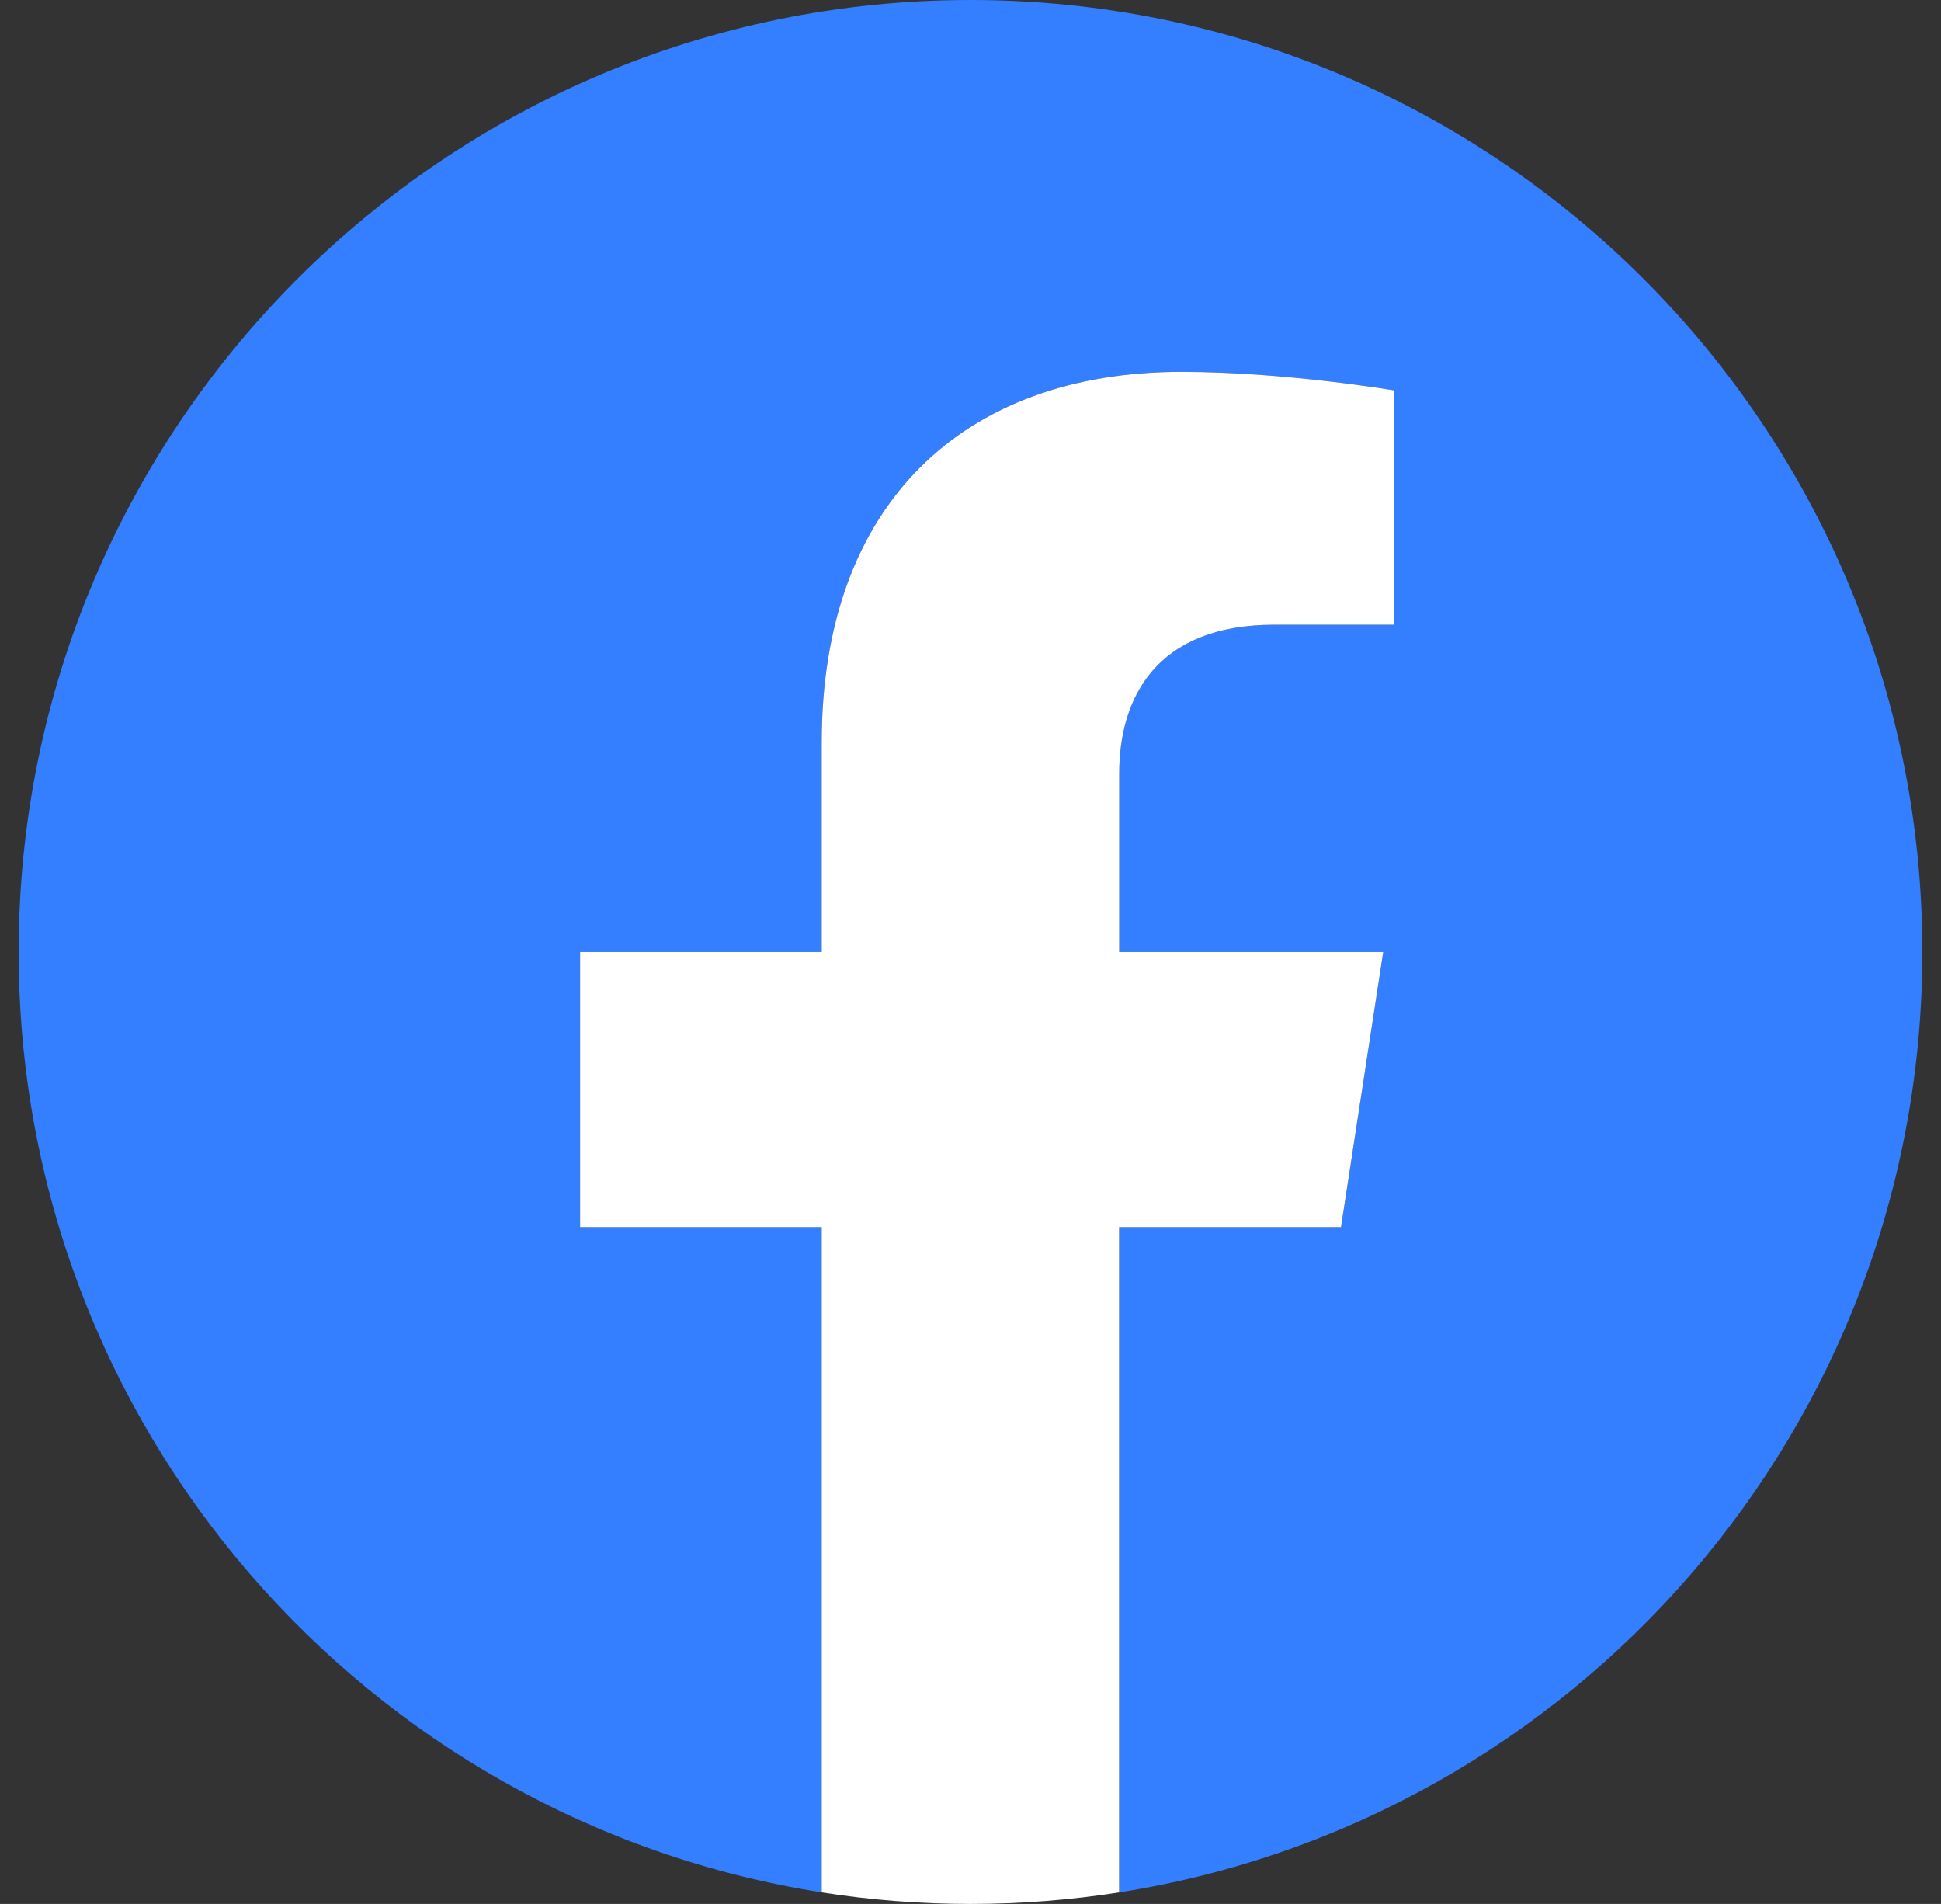
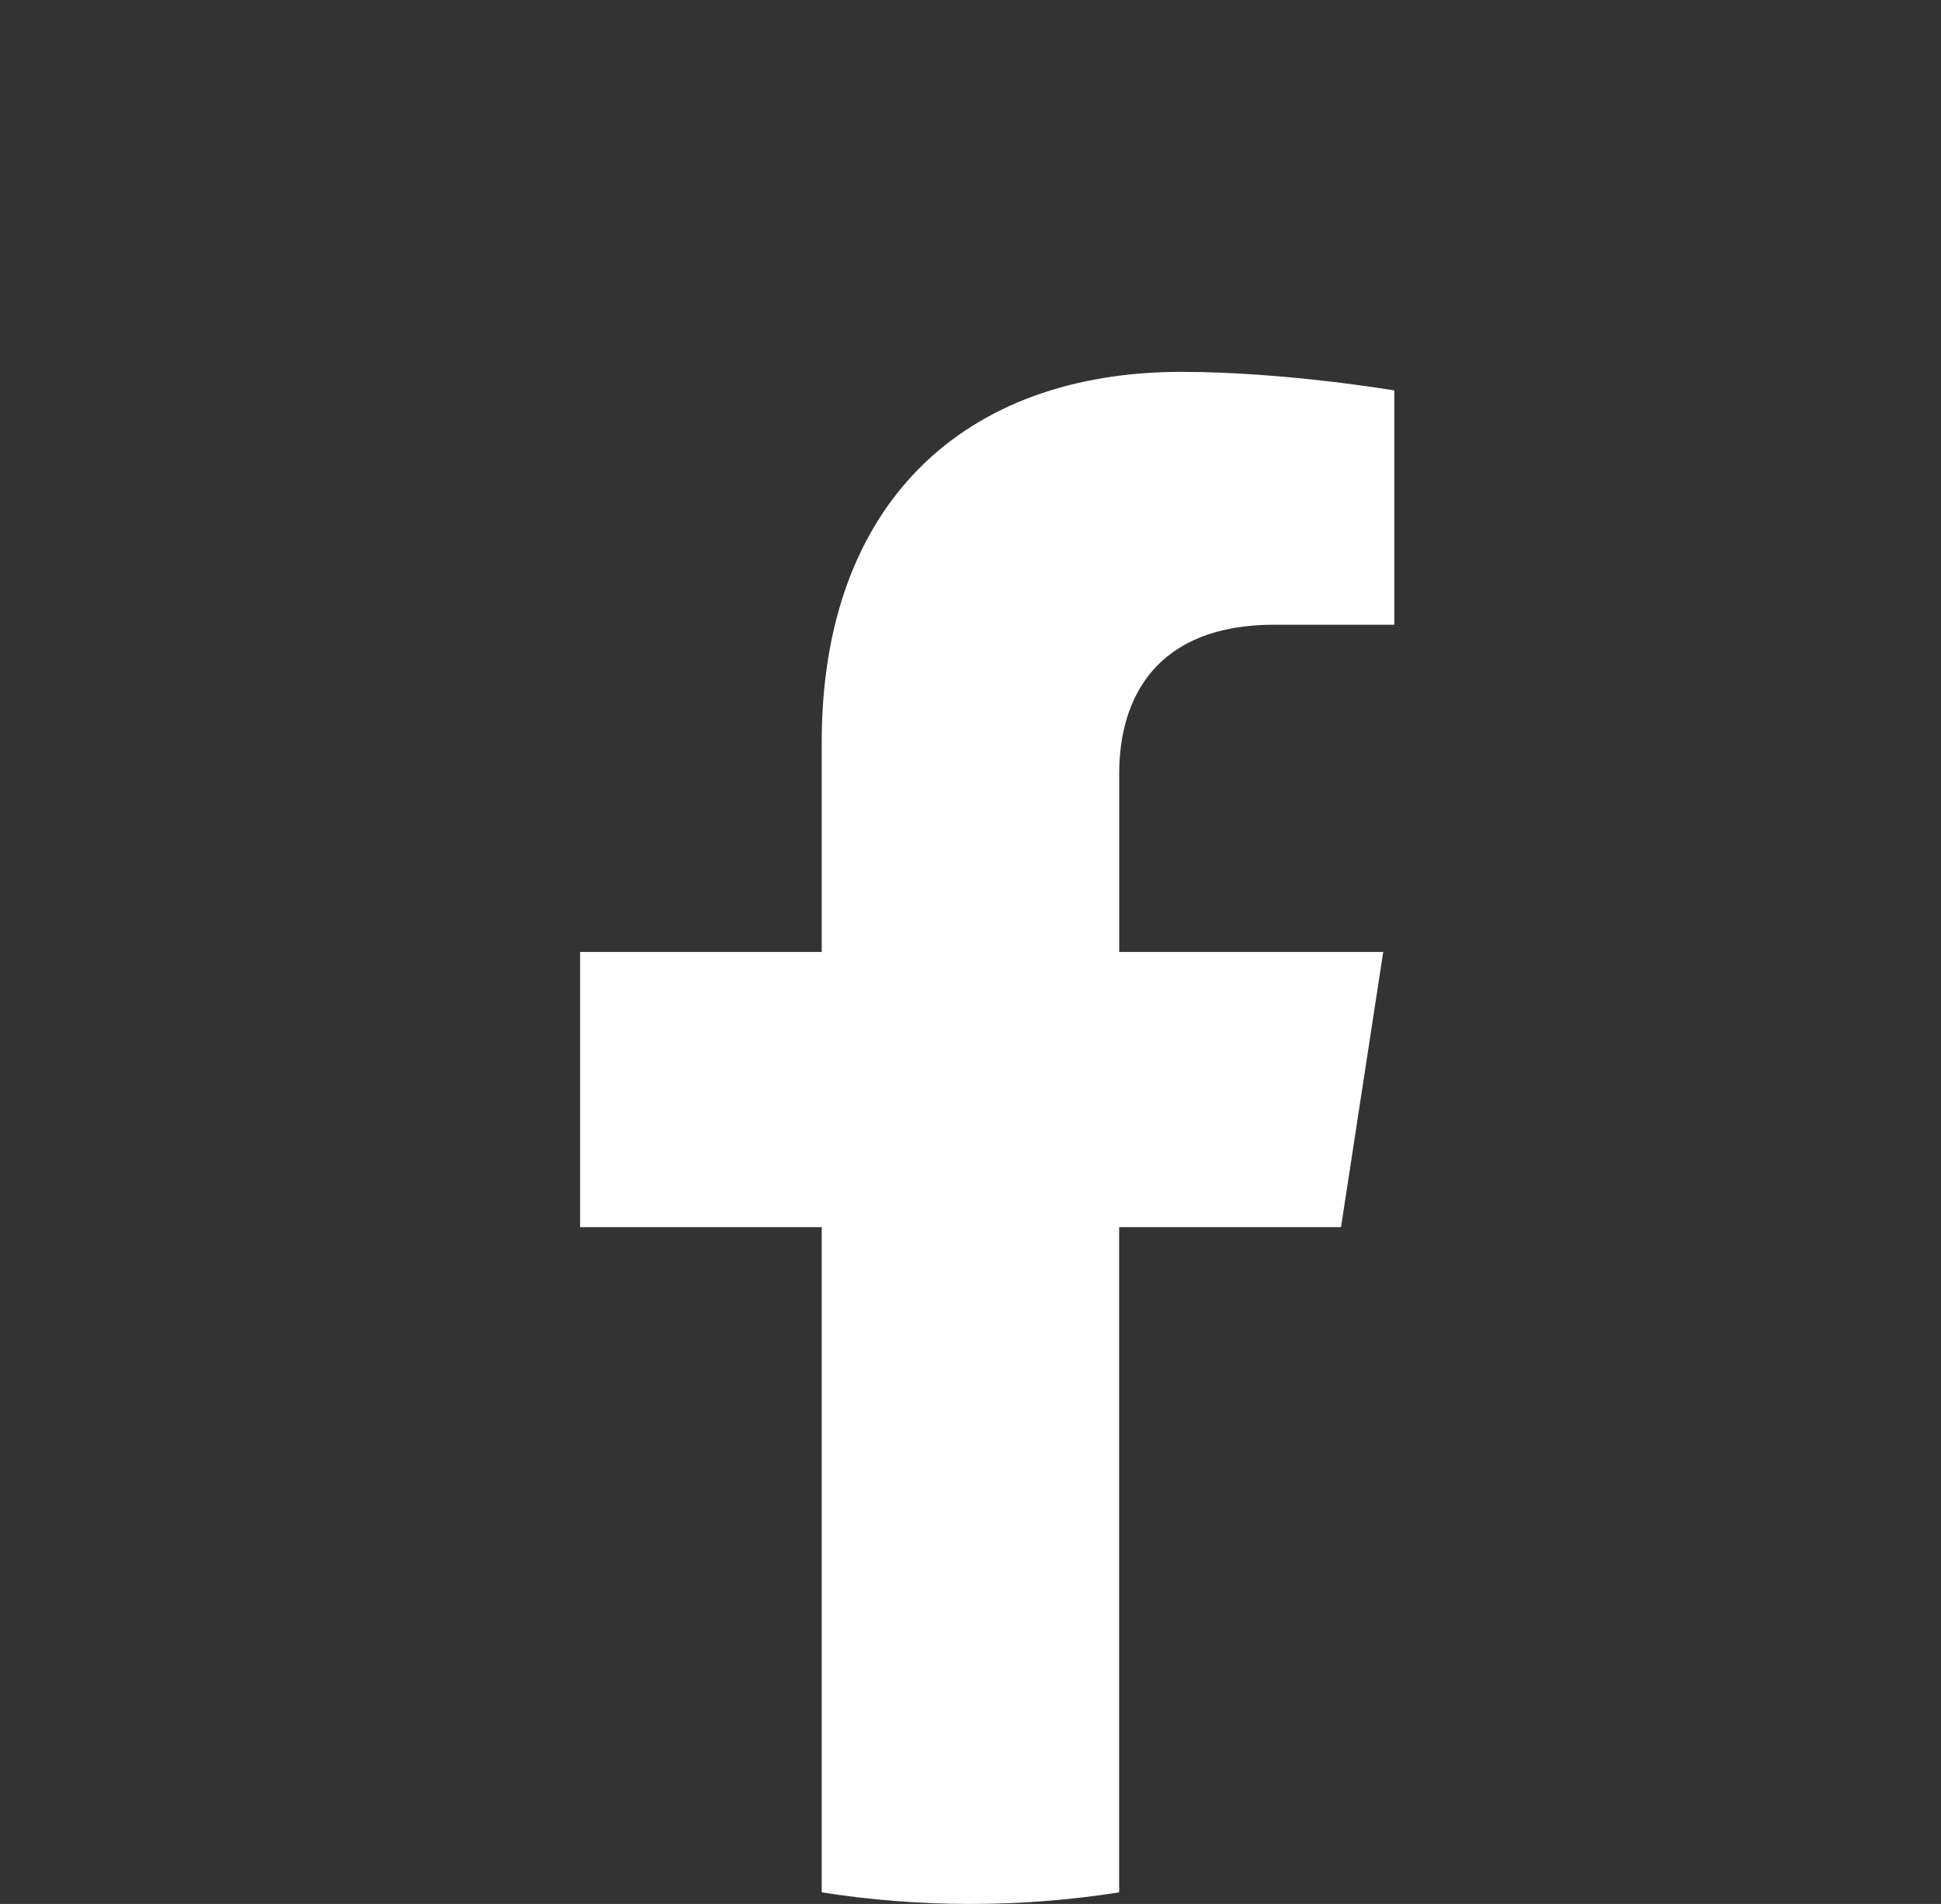
<svg xmlns="http://www.w3.org/2000/svg" width="52" height="51" viewBox="0 0 52 51" fill="none">
  <rect x="0" y="0" width="52" height="51" fill="#333333" stroke="none" />
-   <path d="M51.5 25.5C51.5 11.417 40.083 0 26 0C11.917 0 0.5 11.417 0.5 25.5C0.5 38.227 9.825 48.777 22.016 50.69V32.871H15.541V25.5H22.014V19.882C22.014 13.491 25.822 9.961 31.646 9.961C34.435 9.961 37.355 10.459 37.355 10.459V16.734H34.139C30.971 16.734 29.984 18.699 29.984 20.716V25.5H37.057L35.926 32.871H29.984V50.69C42.175 48.777 51.5 38.227 51.5 25.5Z" fill="#337FFF" />
  <path d="M35.926 32.871L37.057 25.5H29.984V20.716C29.984 18.699 30.973 16.734 34.139 16.734H37.355V10.459C37.355 10.459 34.435 9.961 31.646 9.961C25.822 9.961 22.014 13.491 22.014 19.882V25.5H15.541V32.871H22.014V50.69C23.313 50.894 24.643 51 25.998 51C27.354 51 28.684 50.894 29.982 50.69V32.871H35.926Z" fill="white" />
</svg>